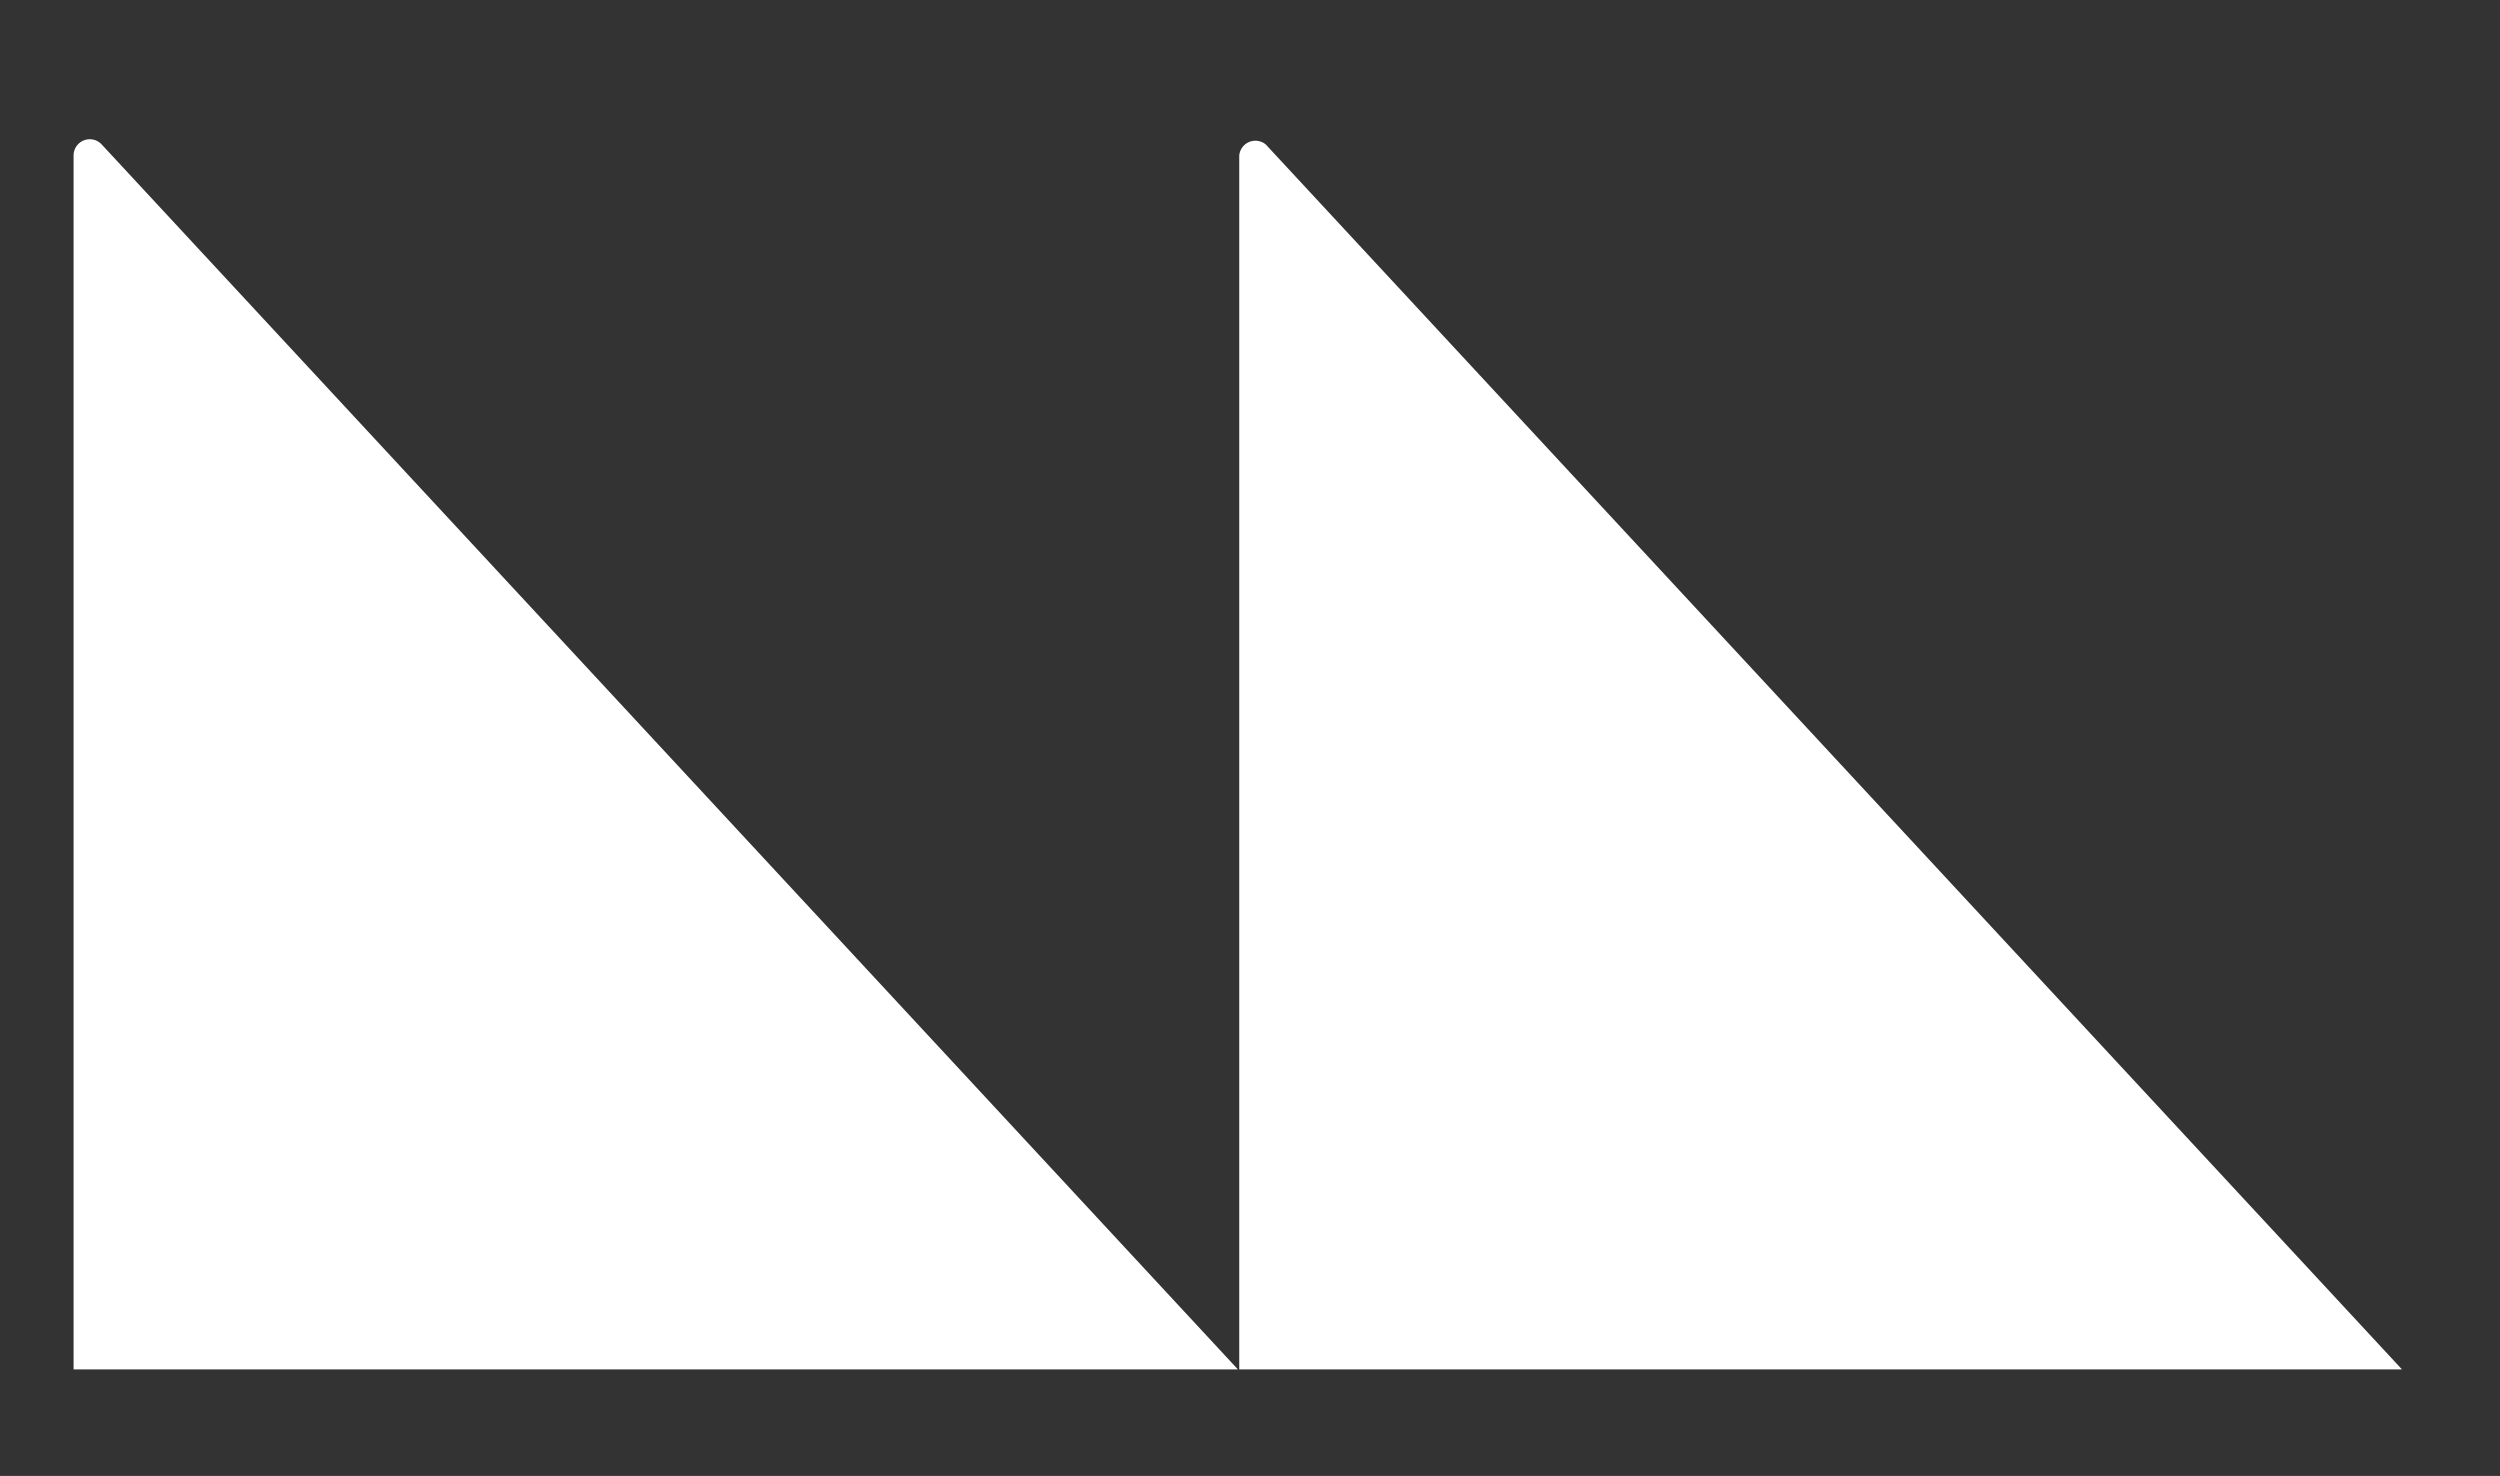
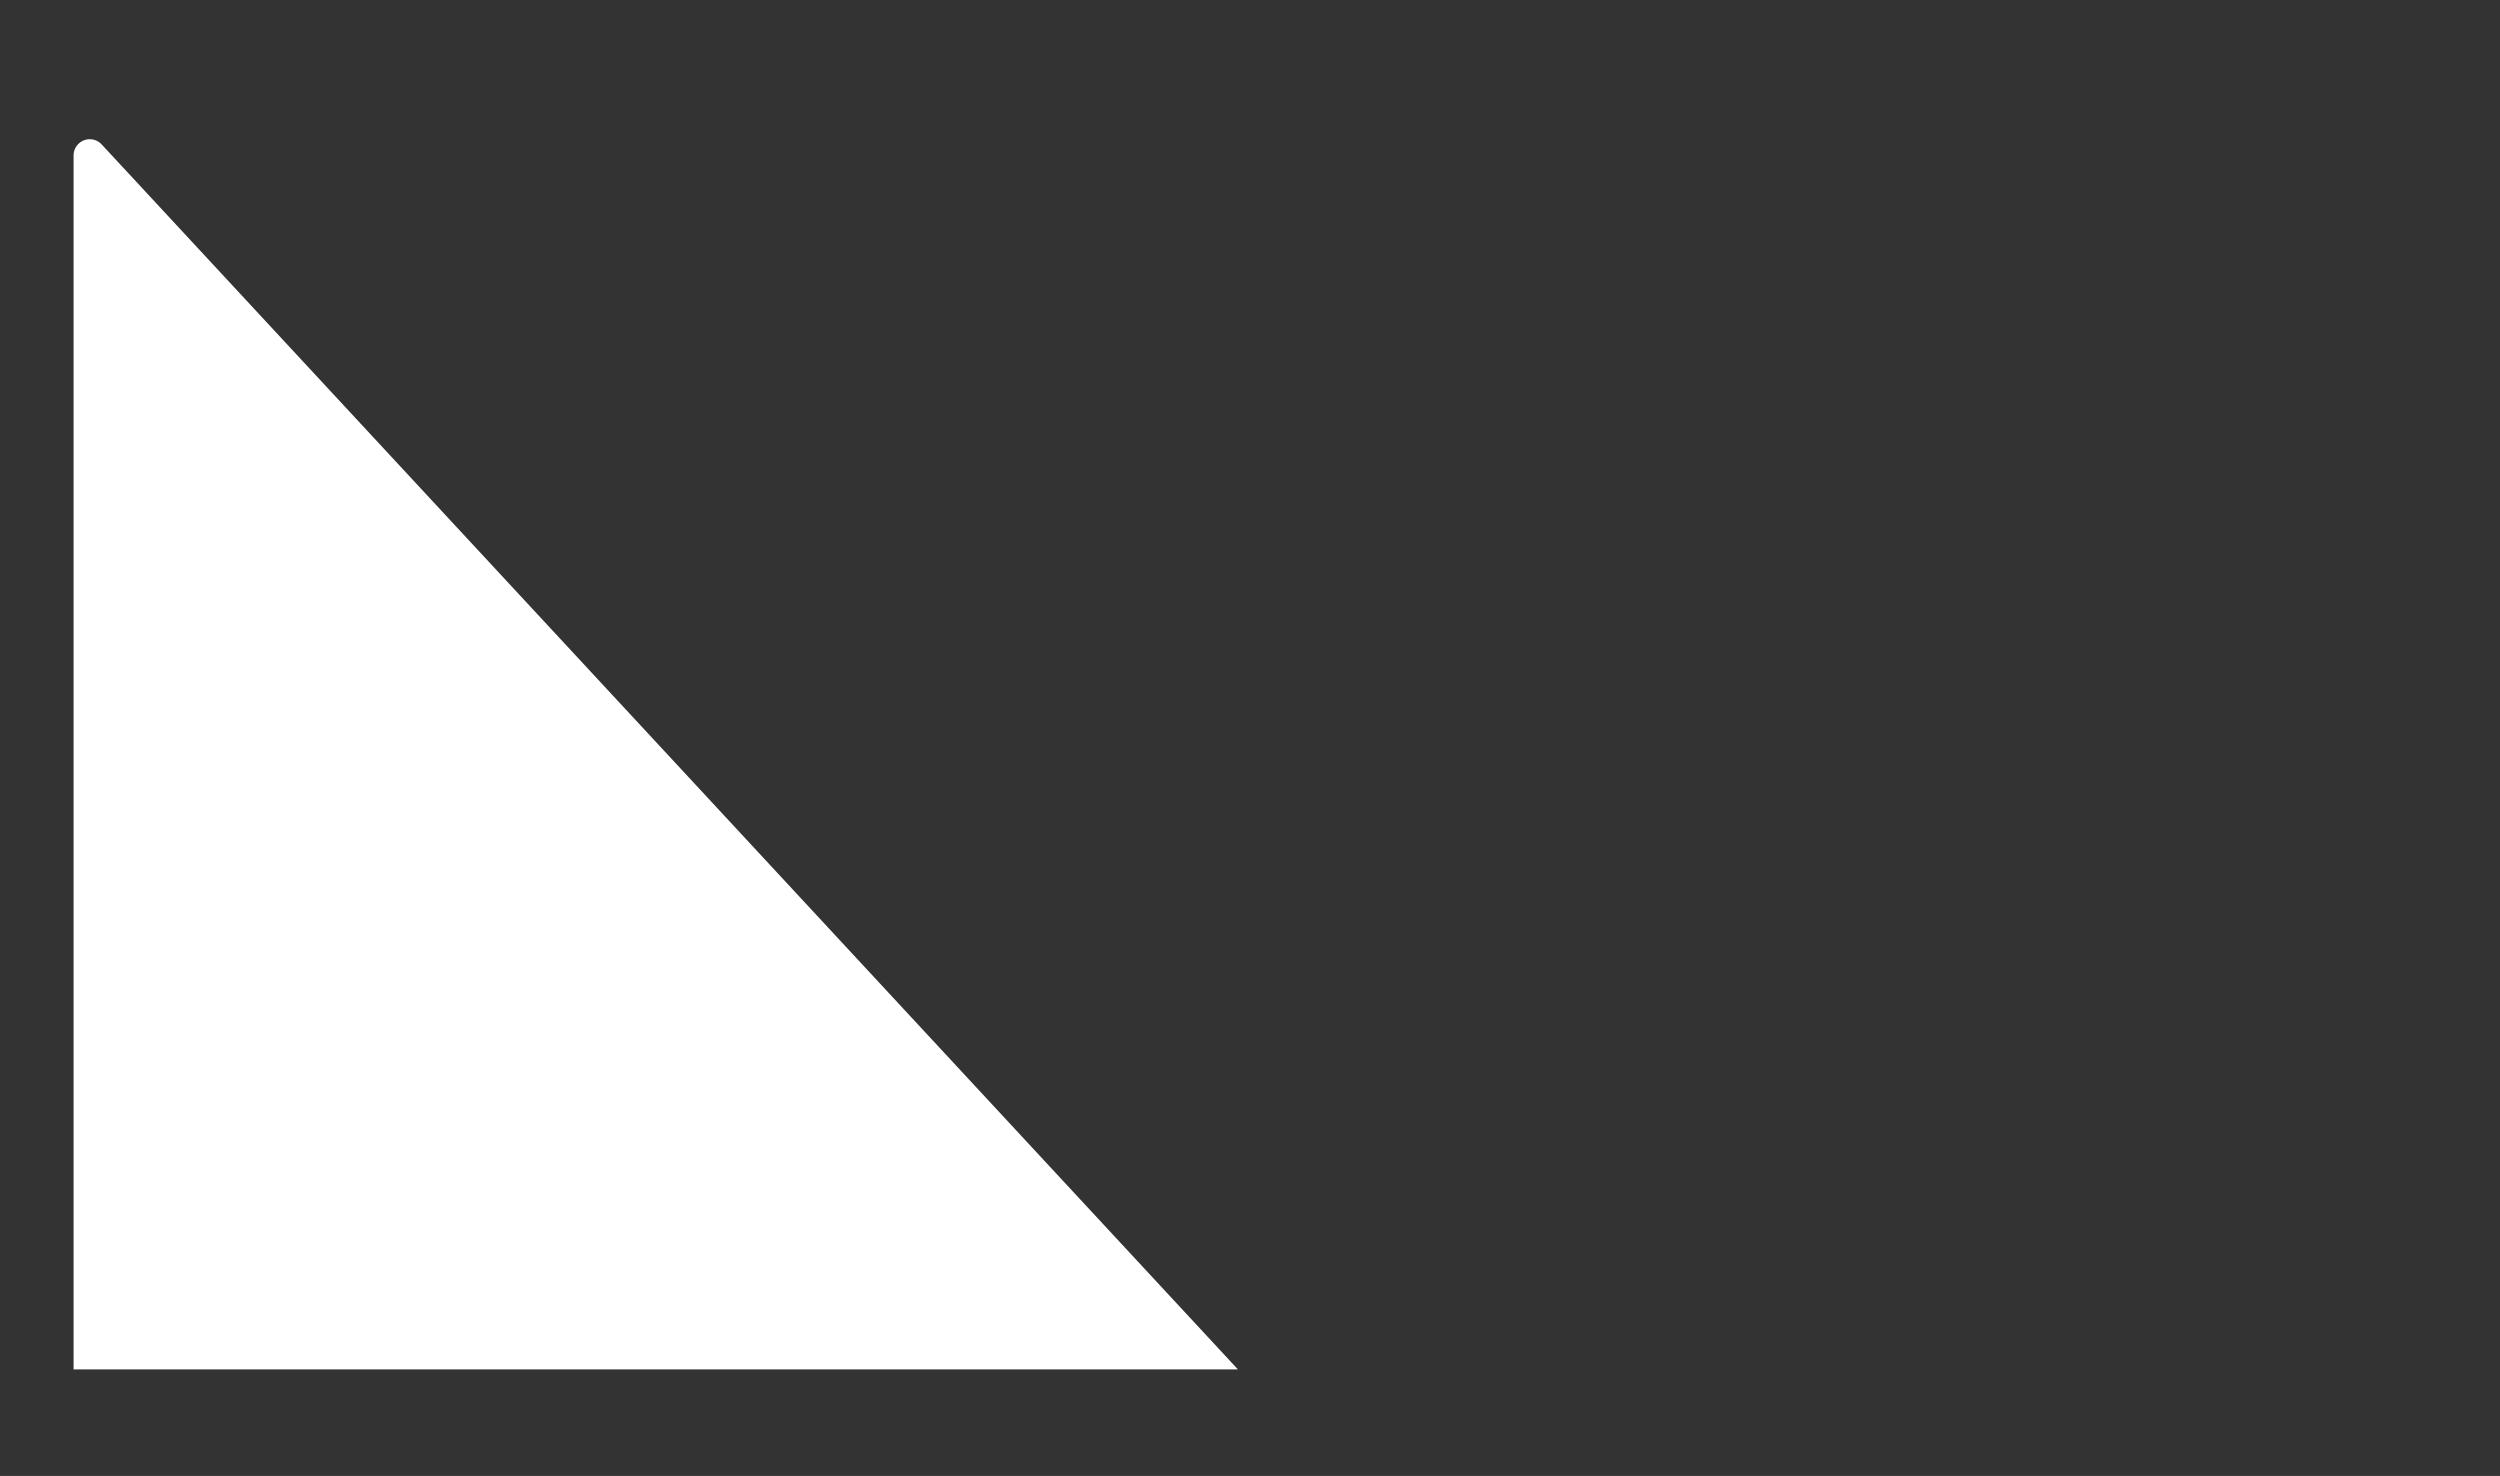
<svg xmlns="http://www.w3.org/2000/svg" id="Слой_1" data-name="Слой 1" viewBox="0 0 94.11 55.56">
  <rect x="0" y="0" width="94.11" height="55.56" fill="#333333" stroke="none" />
  <defs>
    <style>.cls-1{fill:#fff;}</style>
  </defs>
-   <path class="cls-1" d="M90.42,51.55,47.65,5.44a.61.61,0,0,0-1,.42V51.55Z" />
  <path class="cls-1" d="M46.6,51.55,3.83,5.44a.61.61,0,0,0-1.06.42V51.55Z" />
</svg>